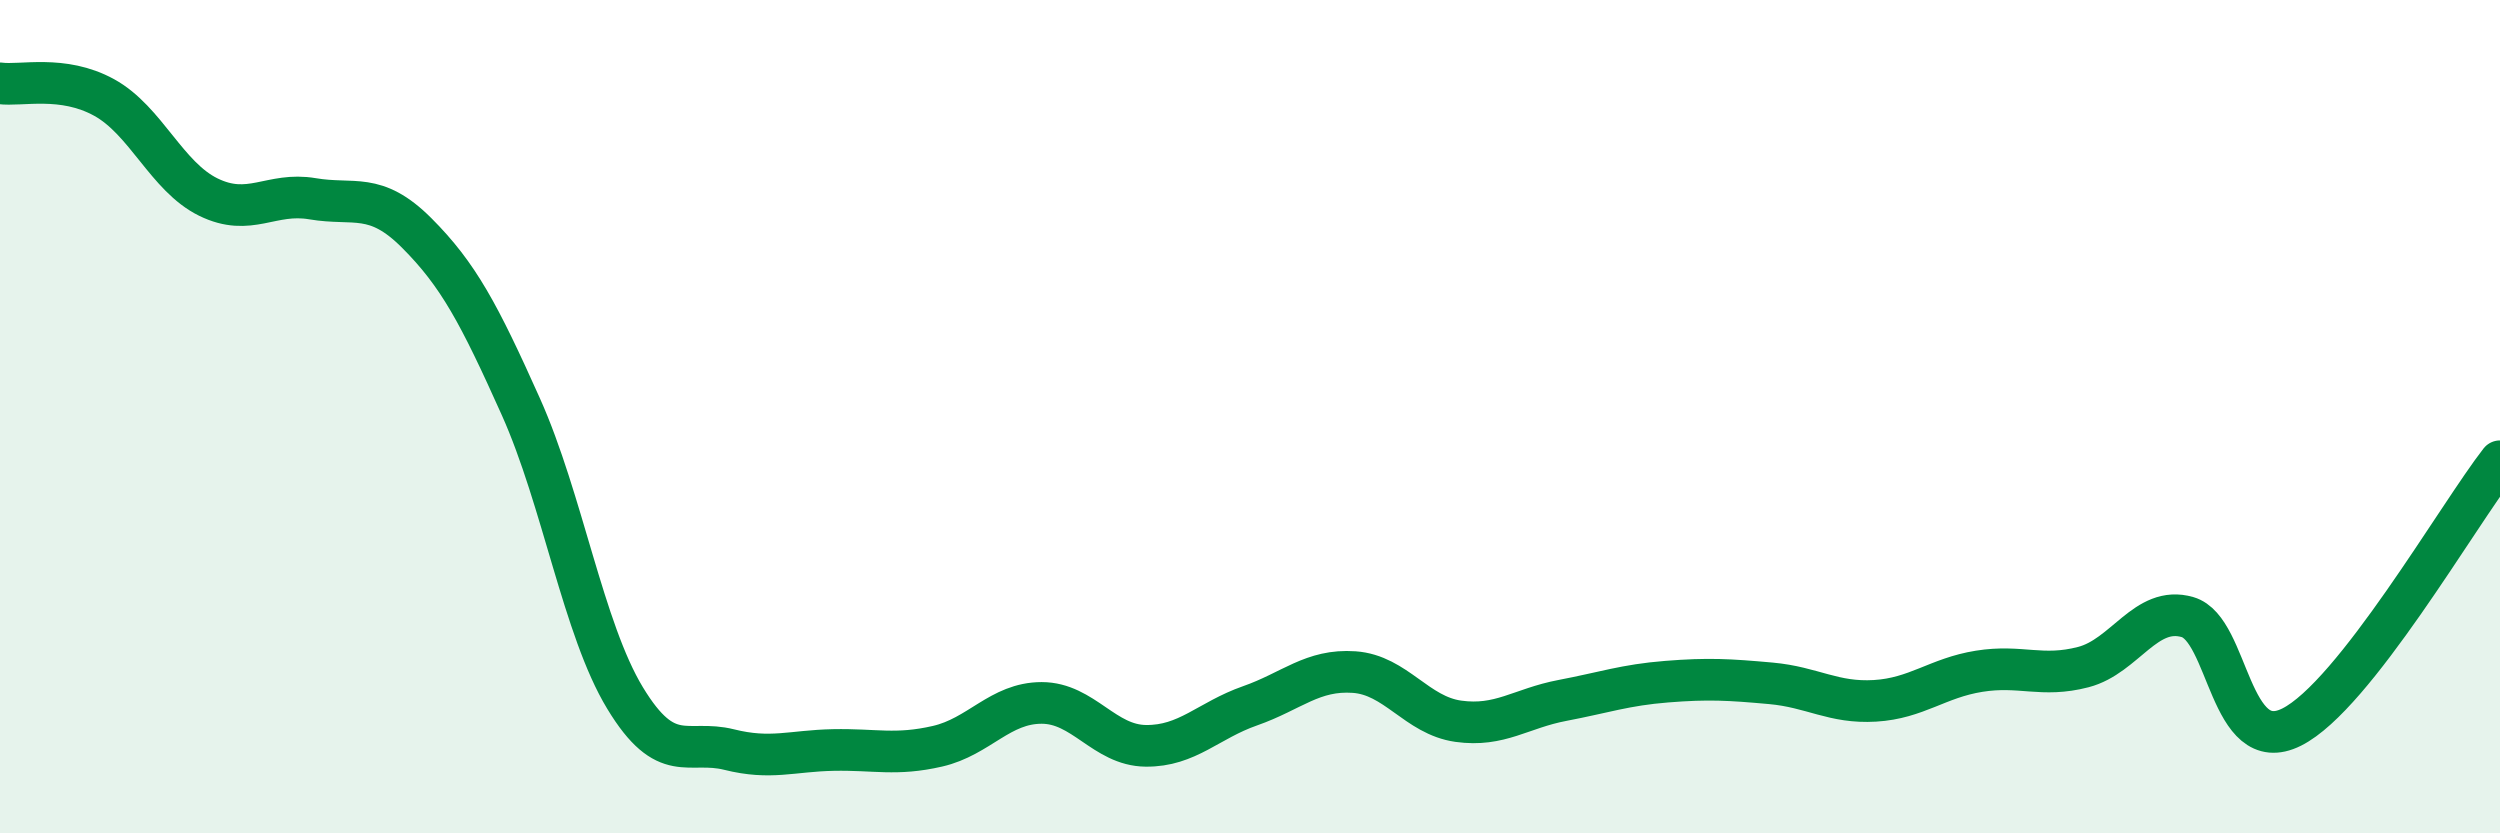
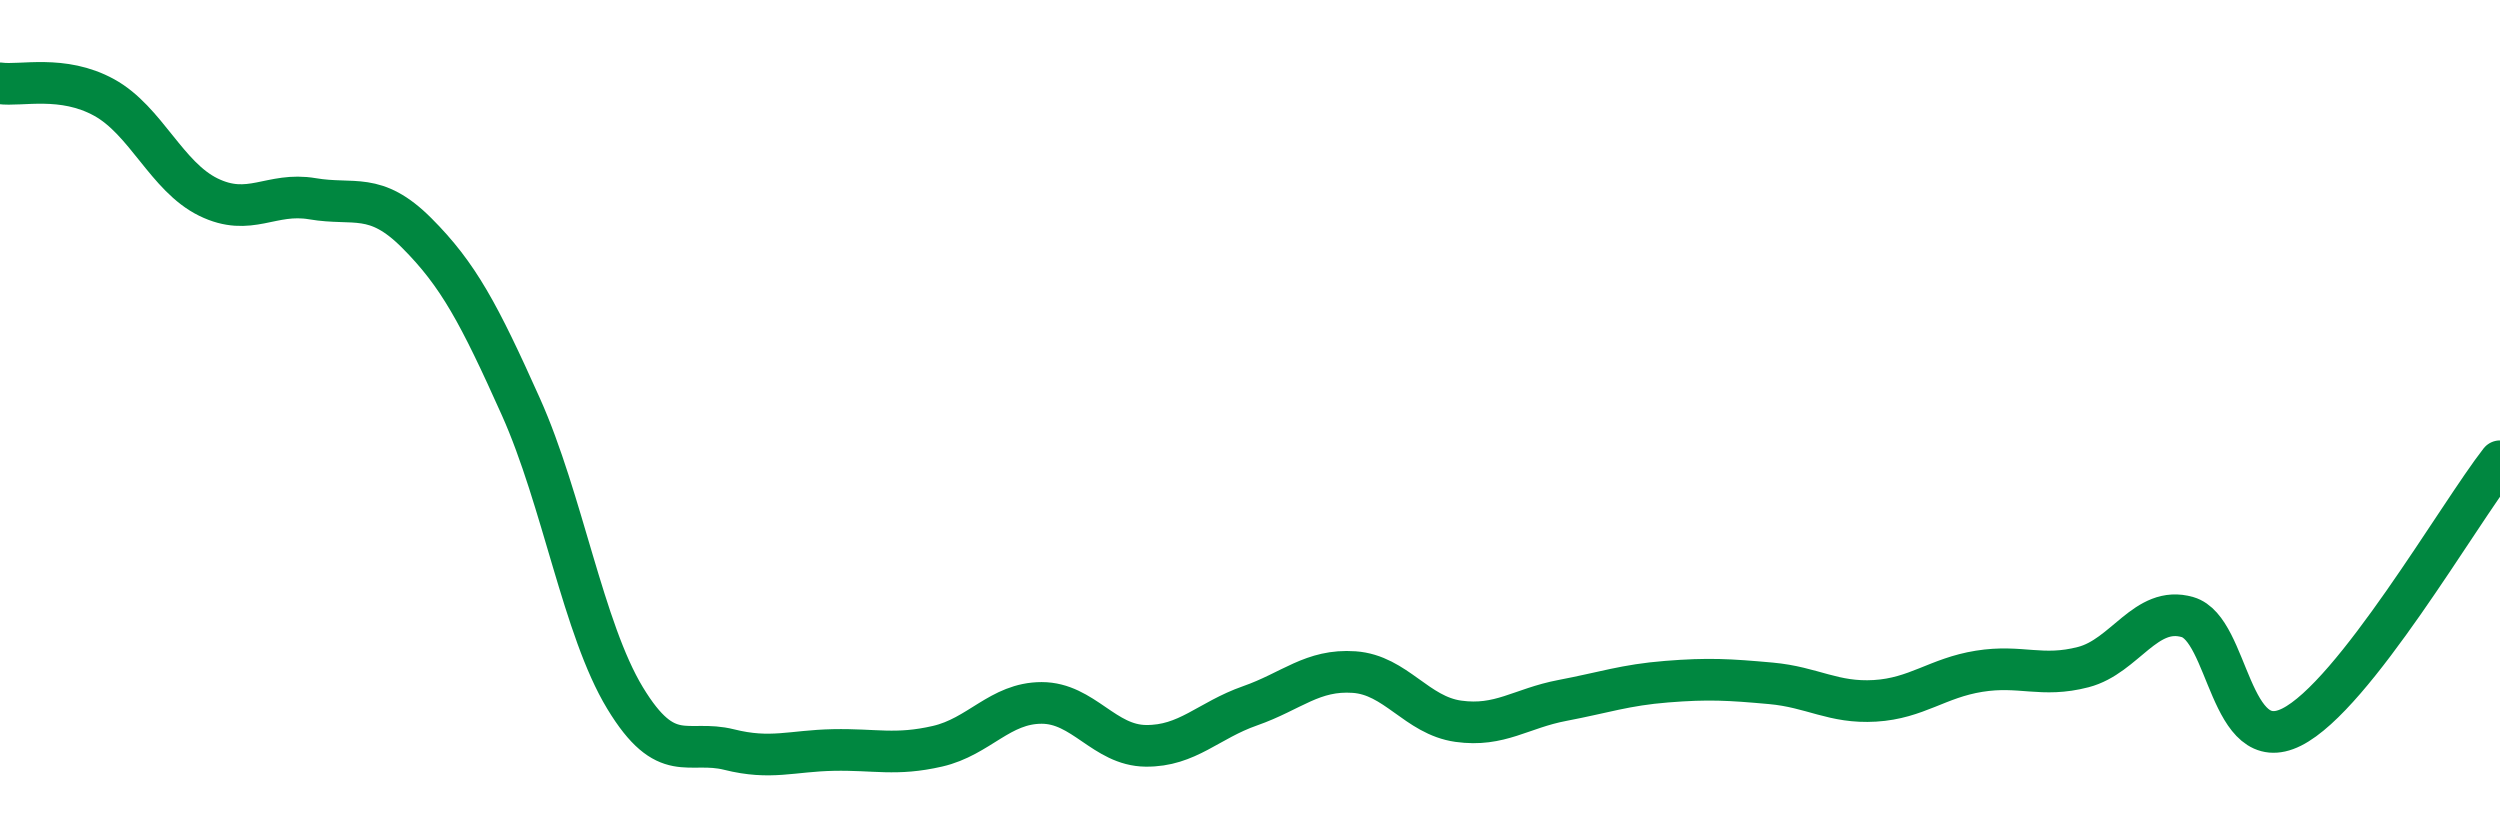
<svg xmlns="http://www.w3.org/2000/svg" width="60" height="20" viewBox="0 0 60 20">
-   <path d="M 0,2 C 0.5,2.07 1.5,1.79 2.5,2.34 C 3.5,2.89 4,4.24 5,4.73 C 6,5.22 6.5,4.6 7.5,4.77 C 8.5,4.94 9,4.59 10,5.59 C 11,6.59 11.5,7.53 12.5,9.76 C 13.5,11.99 14,15.1 15,16.75 C 16,18.4 16.5,17.74 17.5,17.99 C 18.5,18.24 19,18.02 20,18 C 21,17.98 21.5,18.14 22.5,17.91 C 23.5,17.68 24,16.87 25,16.87 C 26,16.87 26.5,17.89 27.5,17.9 C 28.5,17.91 29,17.29 30,16.94 C 31,16.59 31.5,16.06 32.5,16.13 C 33.5,16.2 34,17.17 35,17.31 C 36,17.45 36.5,17 37.5,16.81 C 38.5,16.62 39,16.44 40,16.36 C 41,16.28 41.5,16.31 42.5,16.4 C 43.5,16.49 44,16.88 45,16.82 C 46,16.76 46.5,16.27 47.5,16.11 C 48.5,15.95 49,16.27 50,16.01 C 51,15.75 51.5,14.52 52.5,14.81 C 53.5,15.1 53.5,18.2 55,17.45 C 56.5,16.7 59,12.35 60,11.07L60 20L0 20Z" fill="#008740" opacity="0.1" stroke-linecap="round" stroke-linejoin="round" />
  <path d="M 0,2 C 0.5,2.07 1.5,1.79 2.5,2.34 C 3.5,2.89 4,4.24 5,4.73 C 6,5.22 6.5,4.6 7.5,4.77 C 8.5,4.94 9,4.59 10,5.59 C 11,6.59 11.5,7.53 12.5,9.76 C 13.5,11.99 14,15.1 15,16.75 C 16,18.4 16.5,17.74 17.5,17.99 C 18.5,18.24 19,18.02 20,18 C 21,17.98 21.5,18.14 22.5,17.91 C 23.5,17.68 24,16.87 25,16.87 C 26,16.87 26.5,17.89 27.5,17.9 C 28.5,17.91 29,17.29 30,16.94 C 31,16.59 31.5,16.06 32.5,16.13 C 33.5,16.2 34,17.17 35,17.31 C 36,17.45 36.5,17 37.5,16.81 C 38.5,16.62 39,16.44 40,16.36 C 41,16.28 41.5,16.31 42.5,16.4 C 43.5,16.49 44,16.88 45,16.82 C 46,16.76 46.5,16.27 47.5,16.11 C 48.5,15.95 49,16.27 50,16.01 C 51,15.75 51.5,14.52 52.5,14.81 C 53.5,15.1 53.5,18.2 55,17.45 C 56.5,16.7 59,12.35 60,11.07" stroke="#008740" stroke-width="1" fill="none" stroke-linecap="round" stroke-linejoin="round" />
</svg>